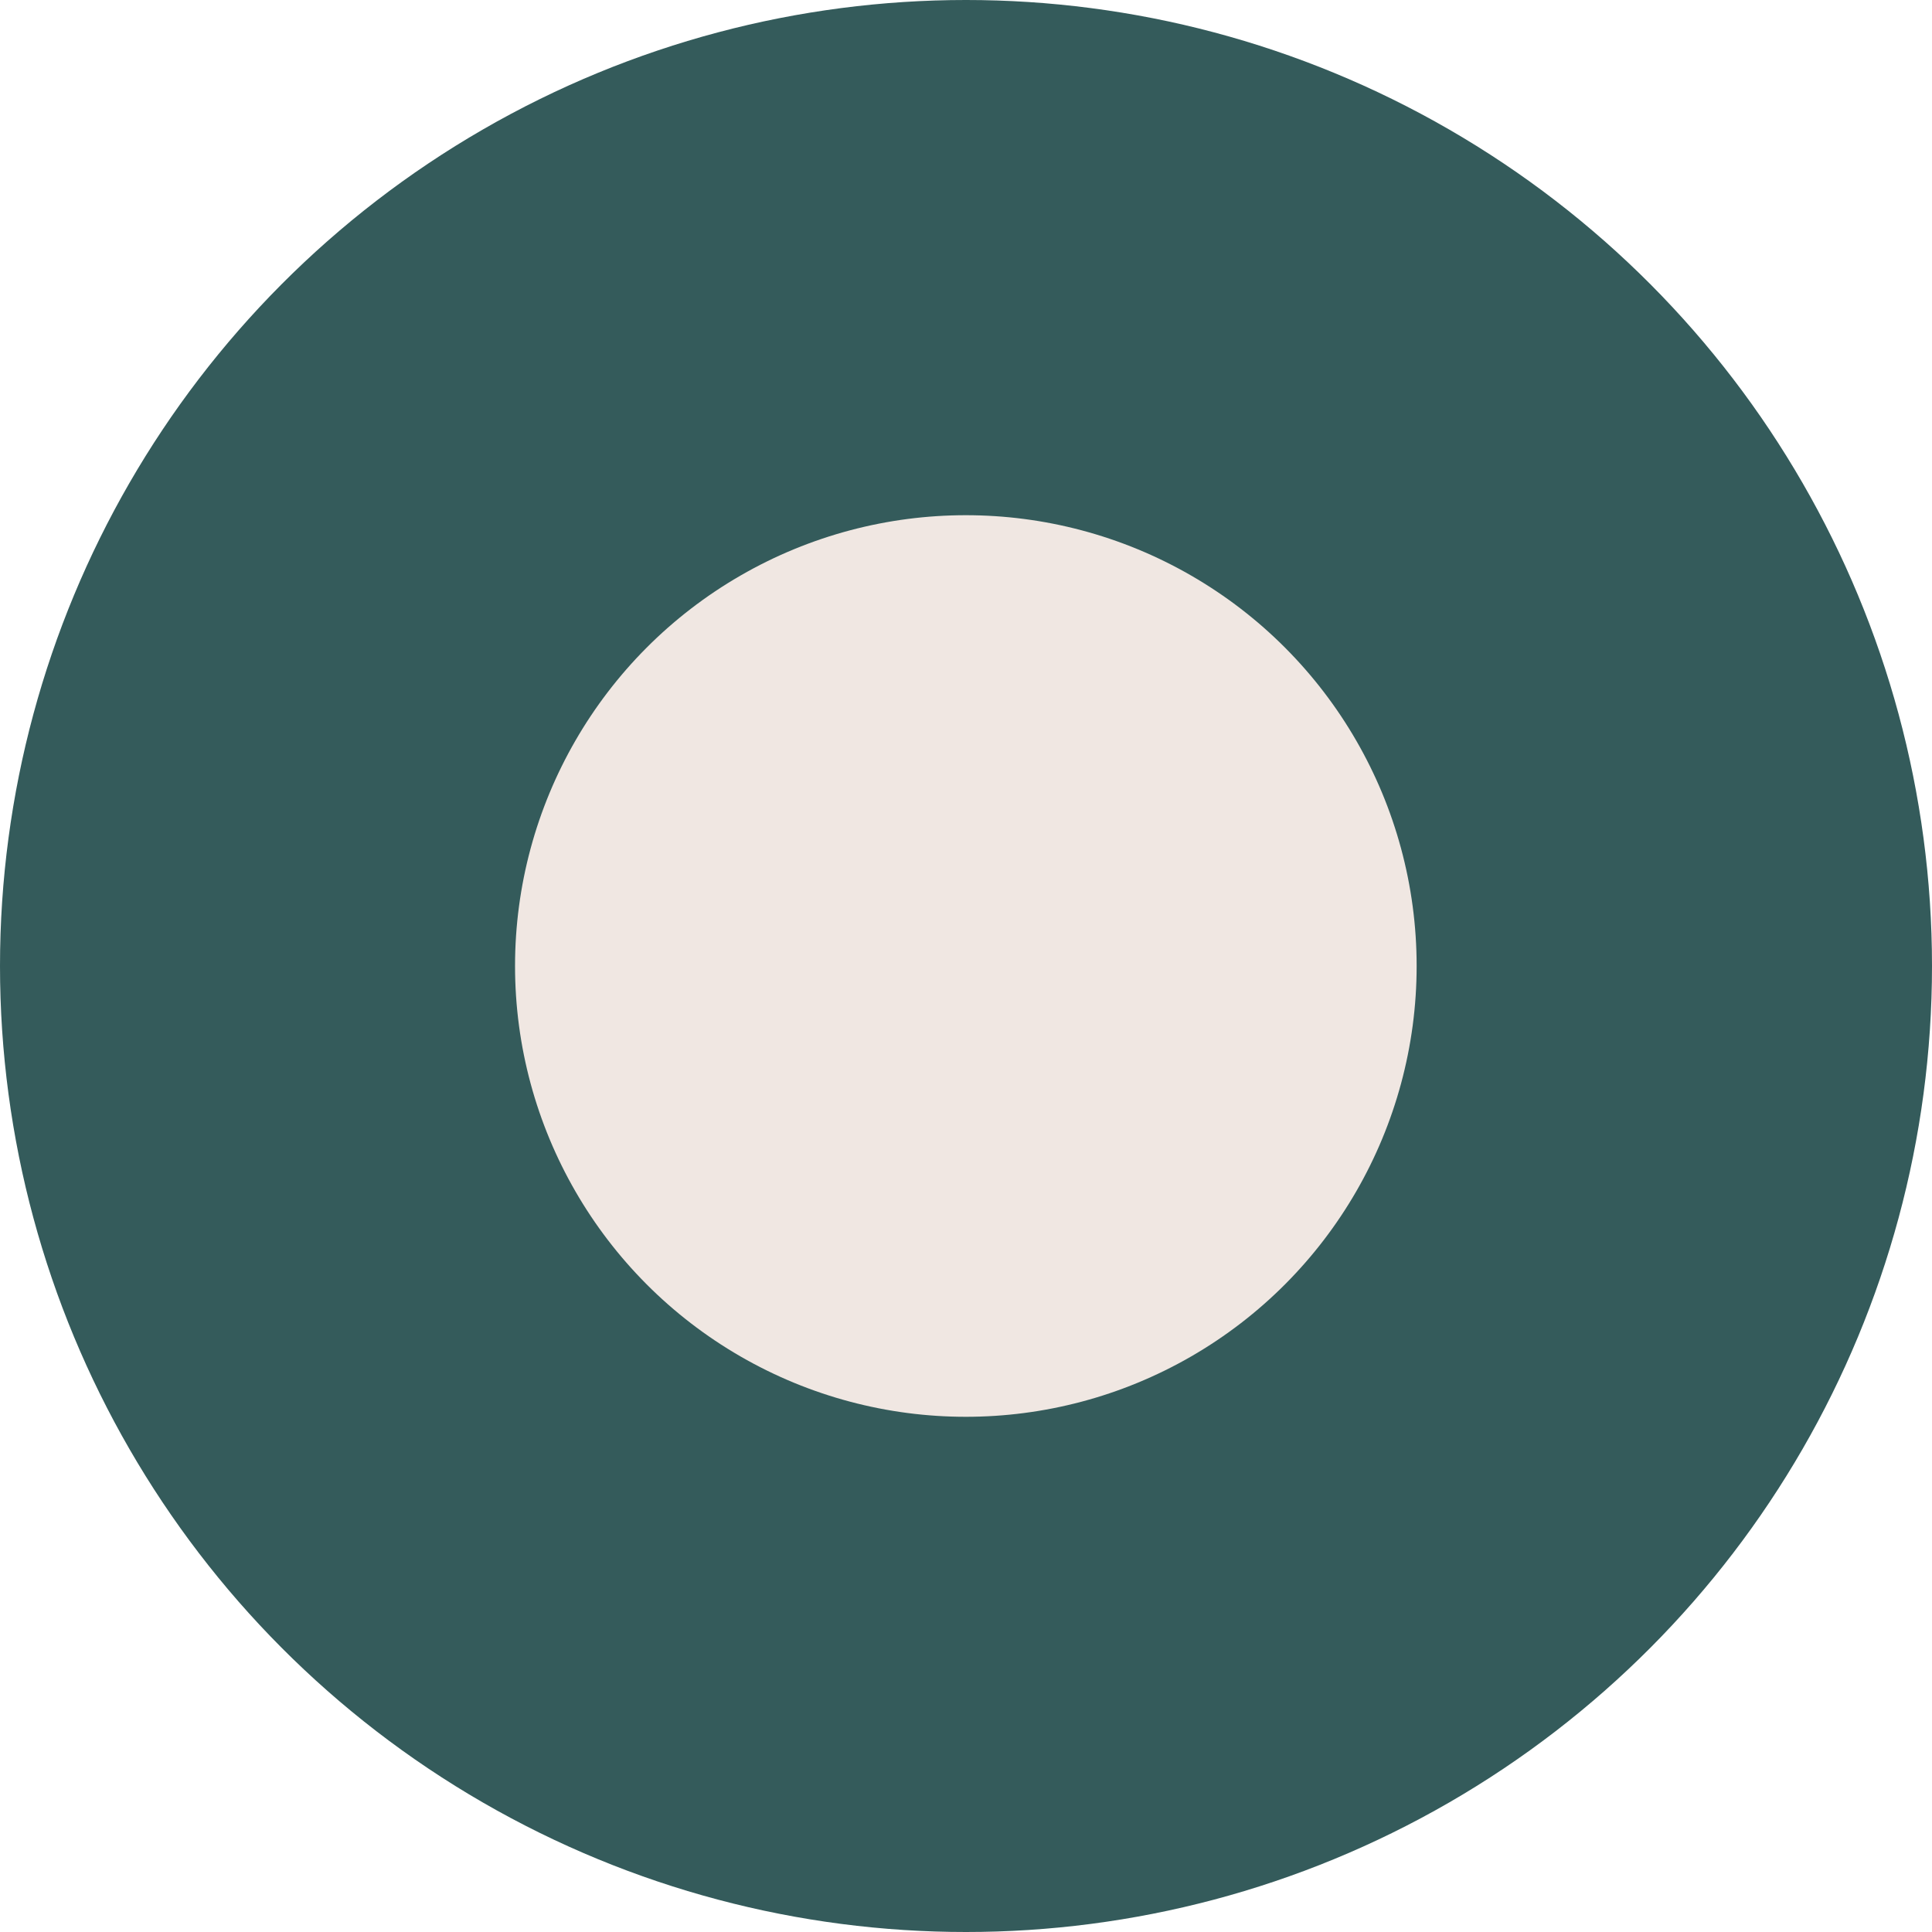
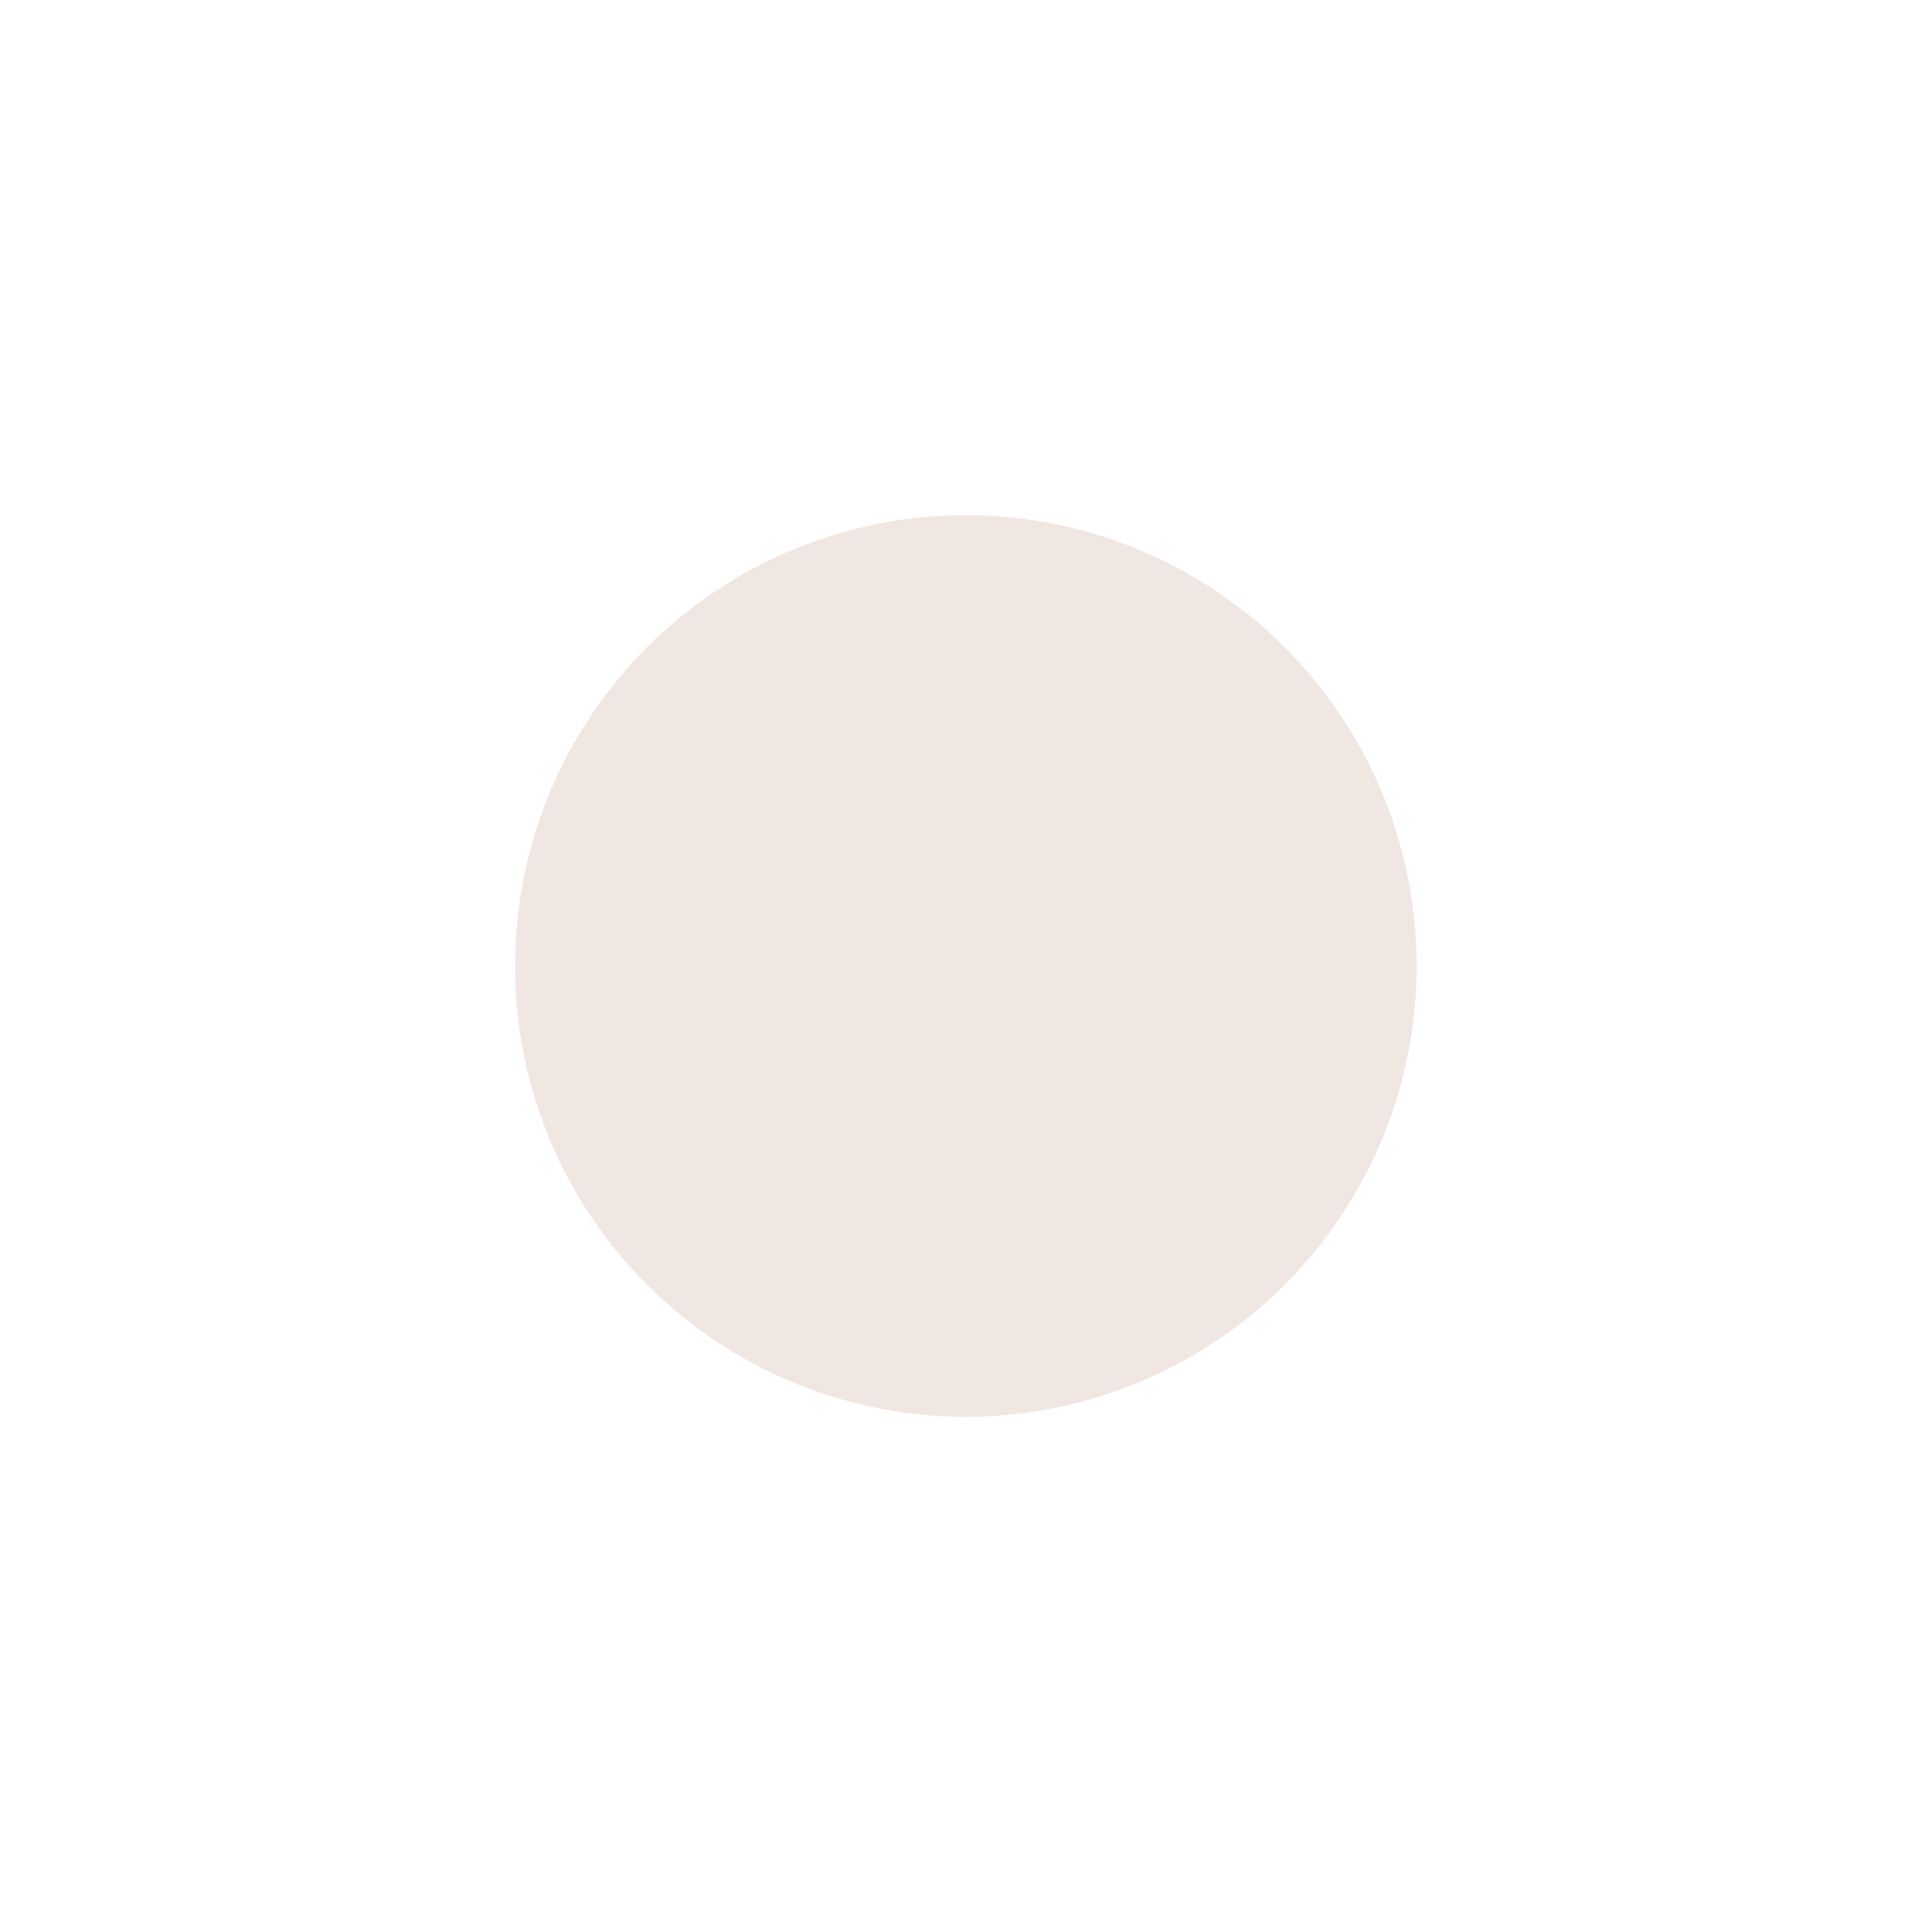
<svg xmlns="http://www.w3.org/2000/svg" width="24" height="24" viewBox="0 0 24 24" fill="none">
-   <circle cx="12" cy="12" r="12" fill="#345B5B" />
  <circle cx="11.998" cy="12" r="5.6" fill="#F0E7E2" />
</svg>